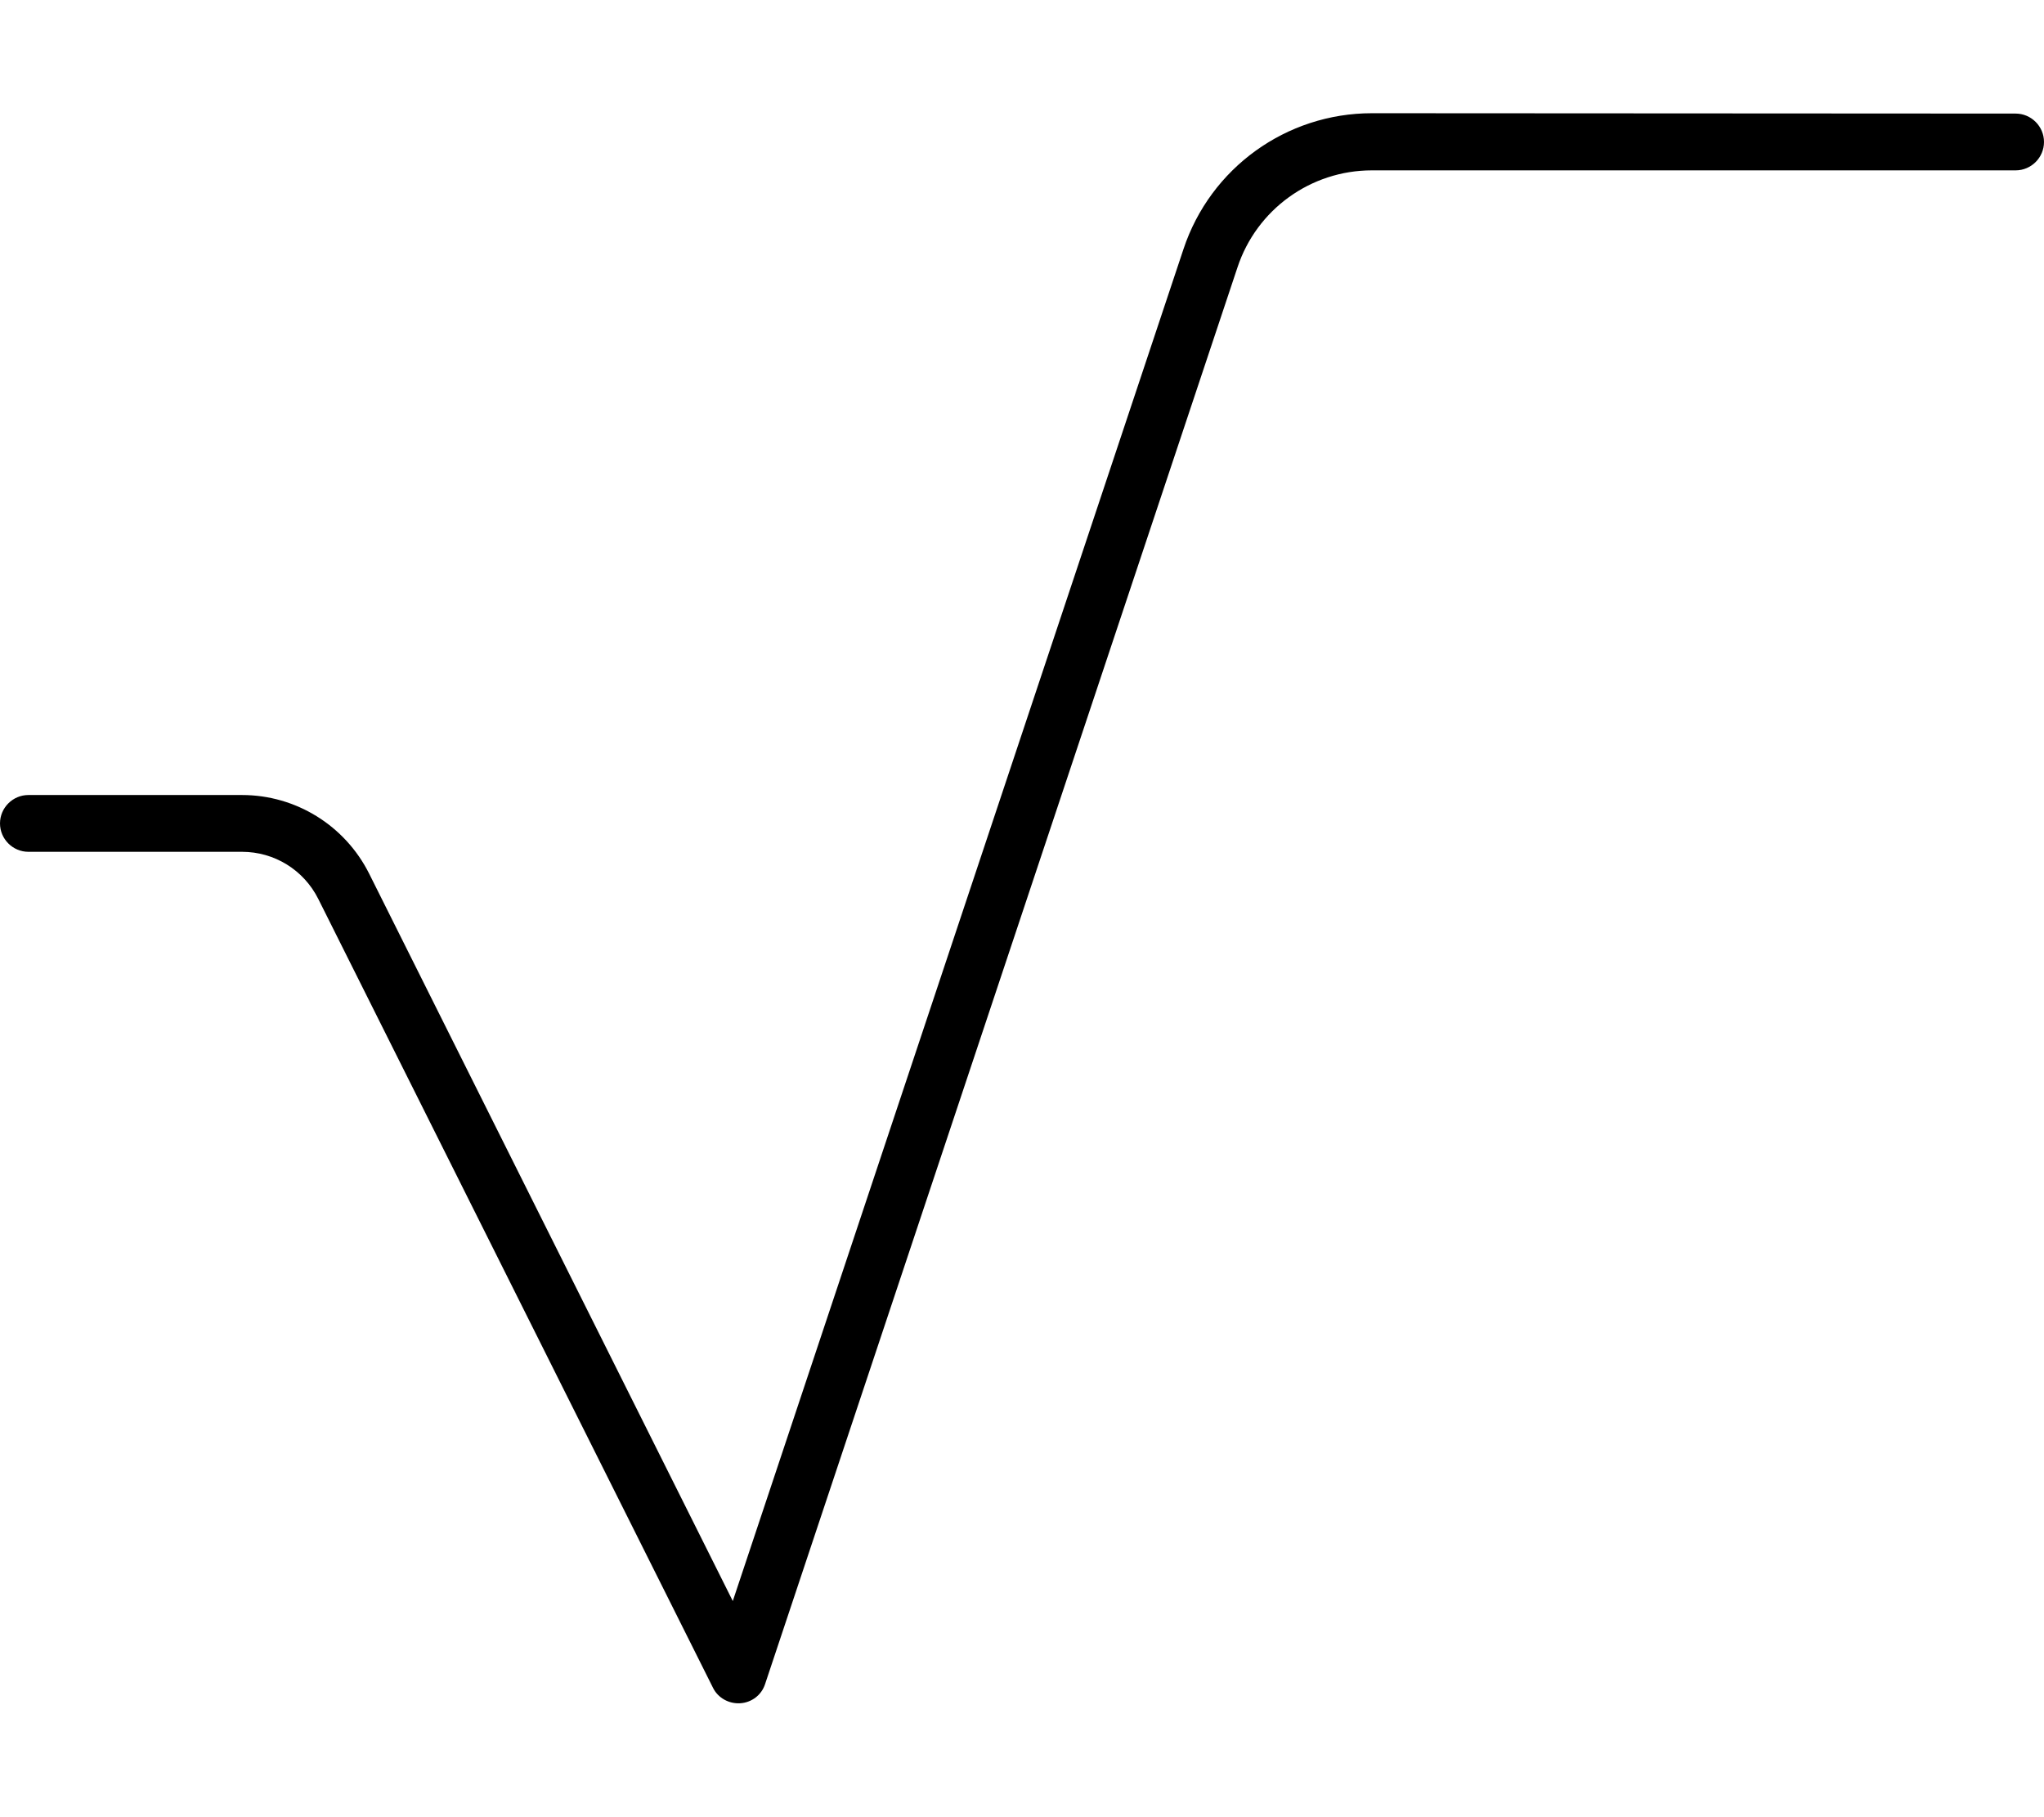
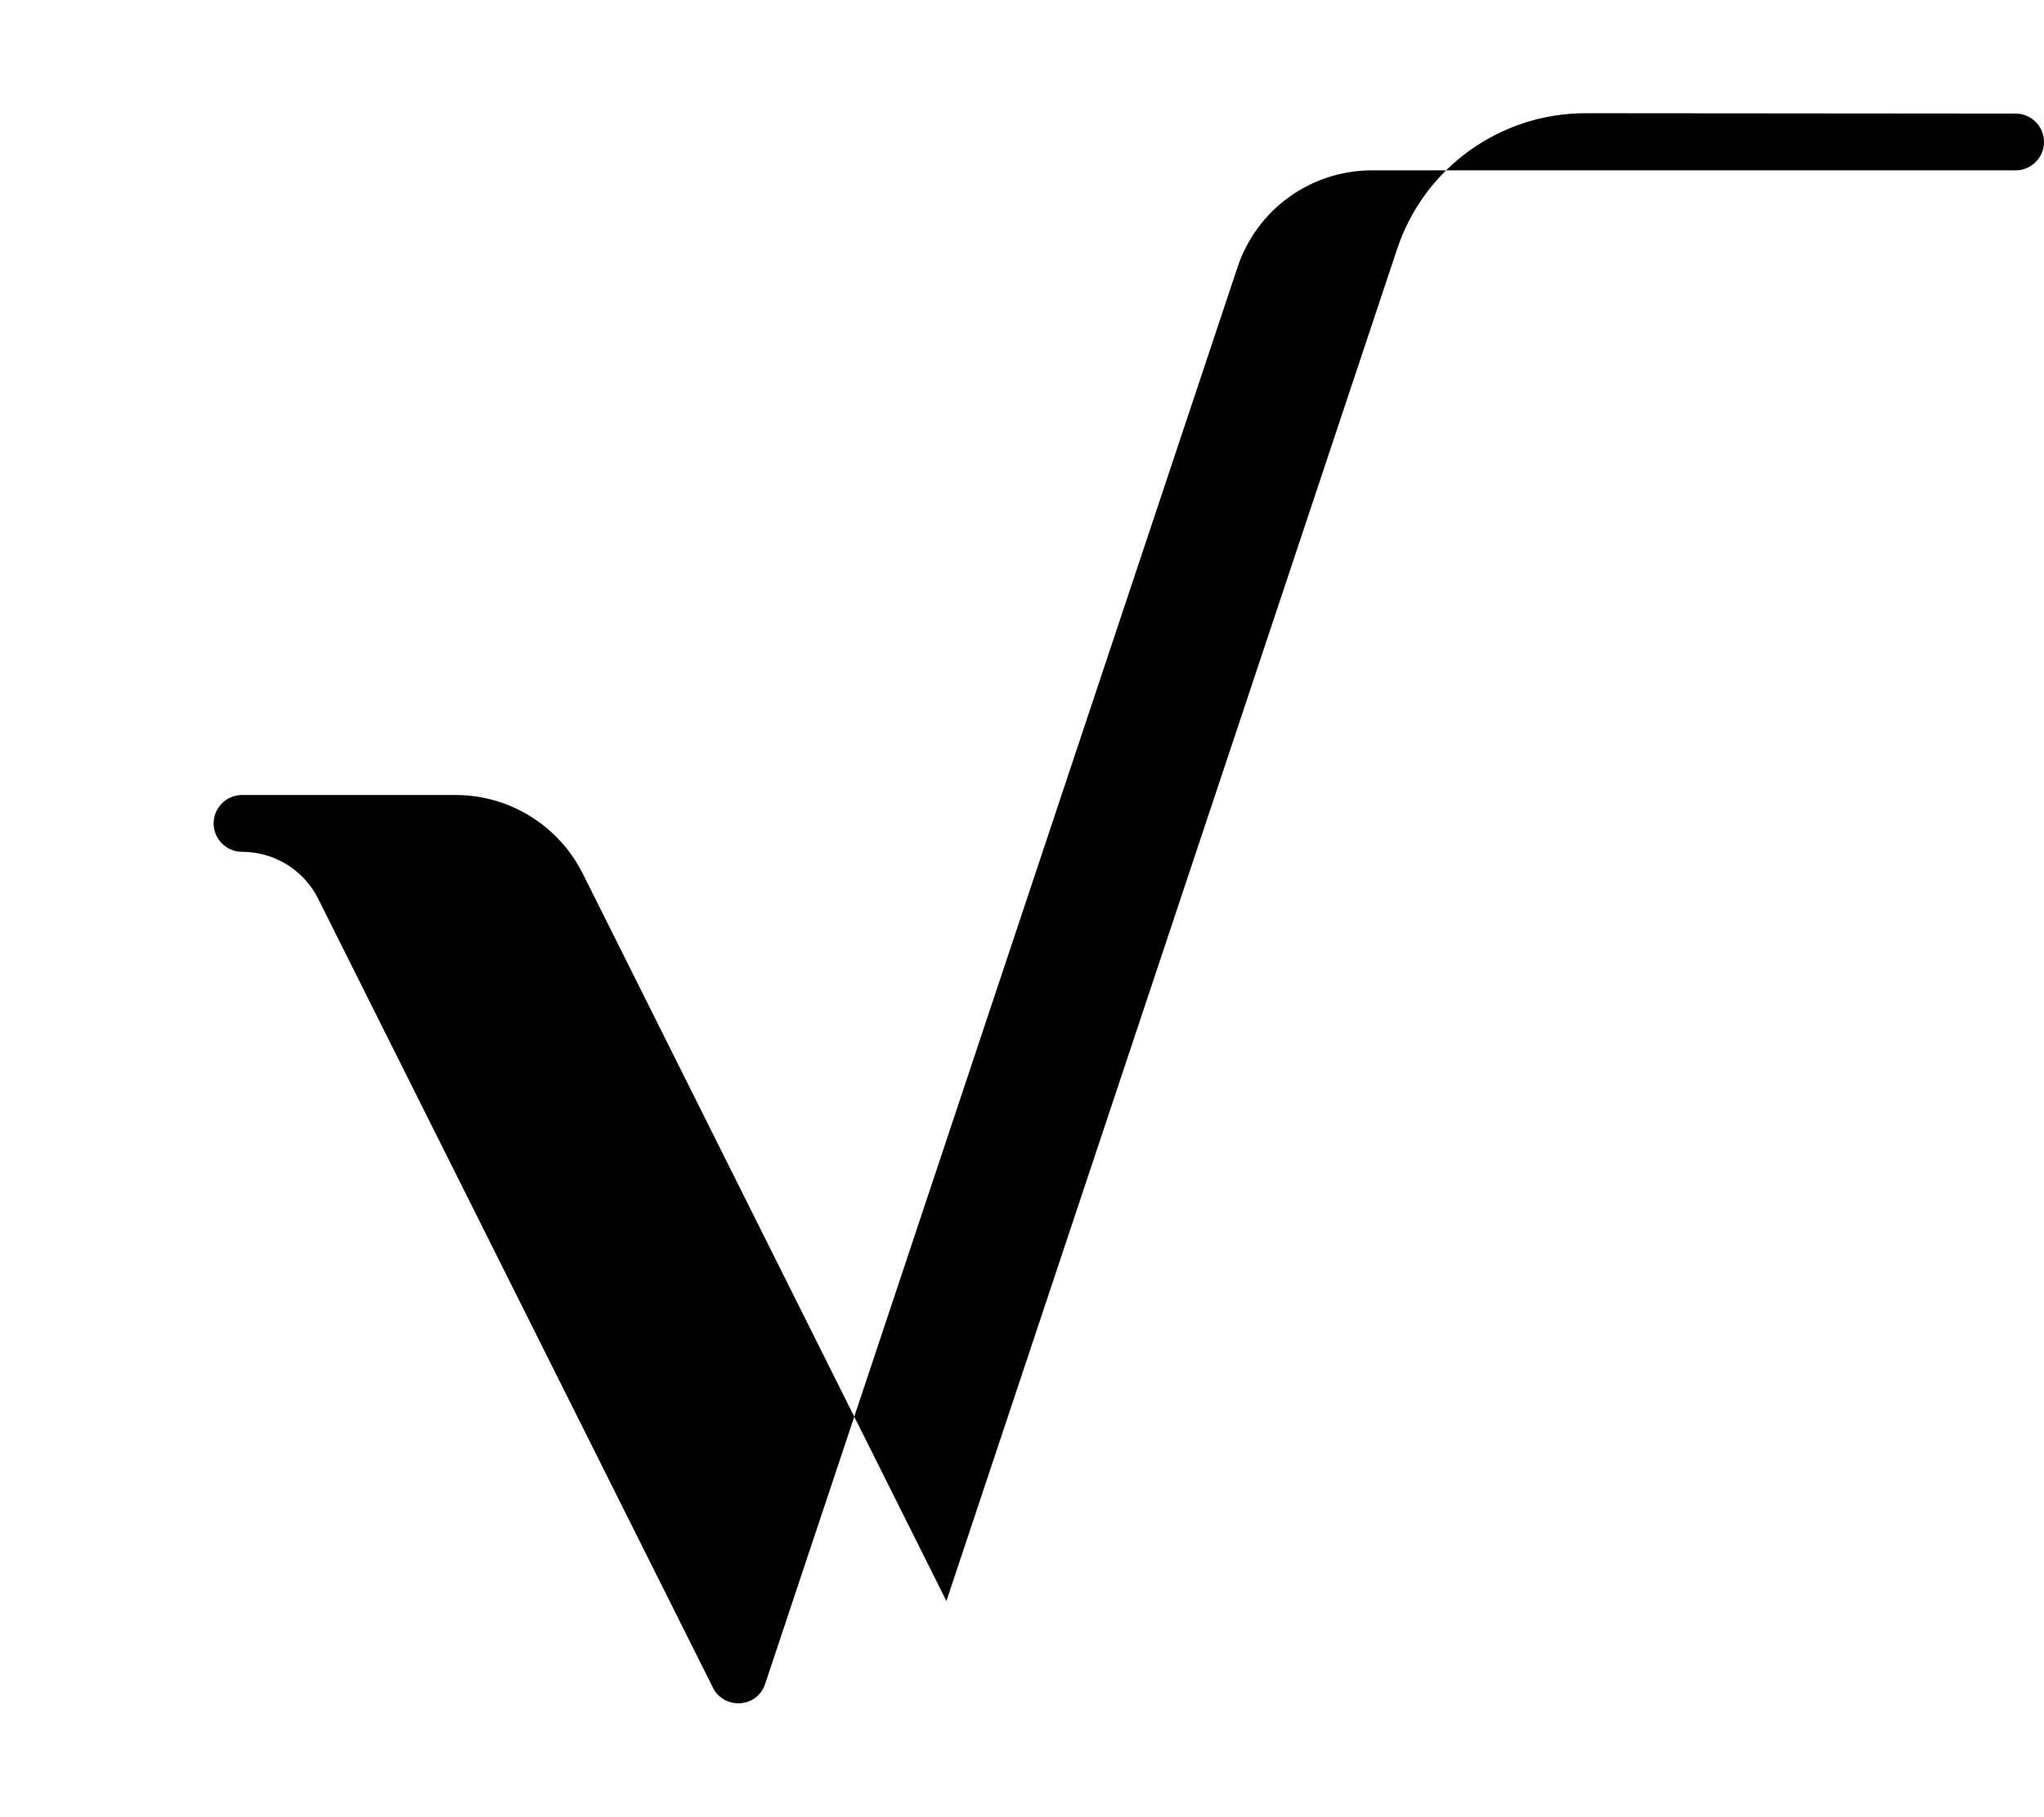
<svg xmlns="http://www.w3.org/2000/svg" viewBox="0 0 576 512">
  <defs>
    <style>.fa-secondary{opacity:.4}</style>
  </defs>
-   <path class="fa-secondary" d="" />
-   <path class="fa-primary" d="M386.6 48c-17.2 0-32.5 11-37.9 27.4L215.6 474.5c-1 3.1-3.8 5.2-7 5.4s-6.3-1.5-7.7-4.4L89.7 253.3C85.6 245.1 77.3 240 68.2 240L8 240c-4.4 0-8-3.6-8-8s3.6-8 8-8l60.2 0c15.2 0 29 8.6 35.8 22.1l102.5 205 127-380.9c7.6-22.9 29-38.3 53.1-38.3L568 32c4.4 0 8 3.6 8 8s-3.6 8-8 8L386.6 48z" />
+   <path class="fa-primary" d="M386.6 48c-17.2 0-32.5 11-37.9 27.4L215.6 474.5c-1 3.1-3.8 5.2-7 5.4s-6.3-1.5-7.7-4.4L89.7 253.3C85.6 245.1 77.3 240 68.2 240c-4.4 0-8-3.6-8-8s3.6-8 8-8l60.2 0c15.2 0 29 8.6 35.8 22.1l102.5 205 127-380.9c7.6-22.9 29-38.3 53.1-38.3L568 32c4.4 0 8 3.6 8 8s-3.6 8-8 8L386.6 48z" />
</svg>